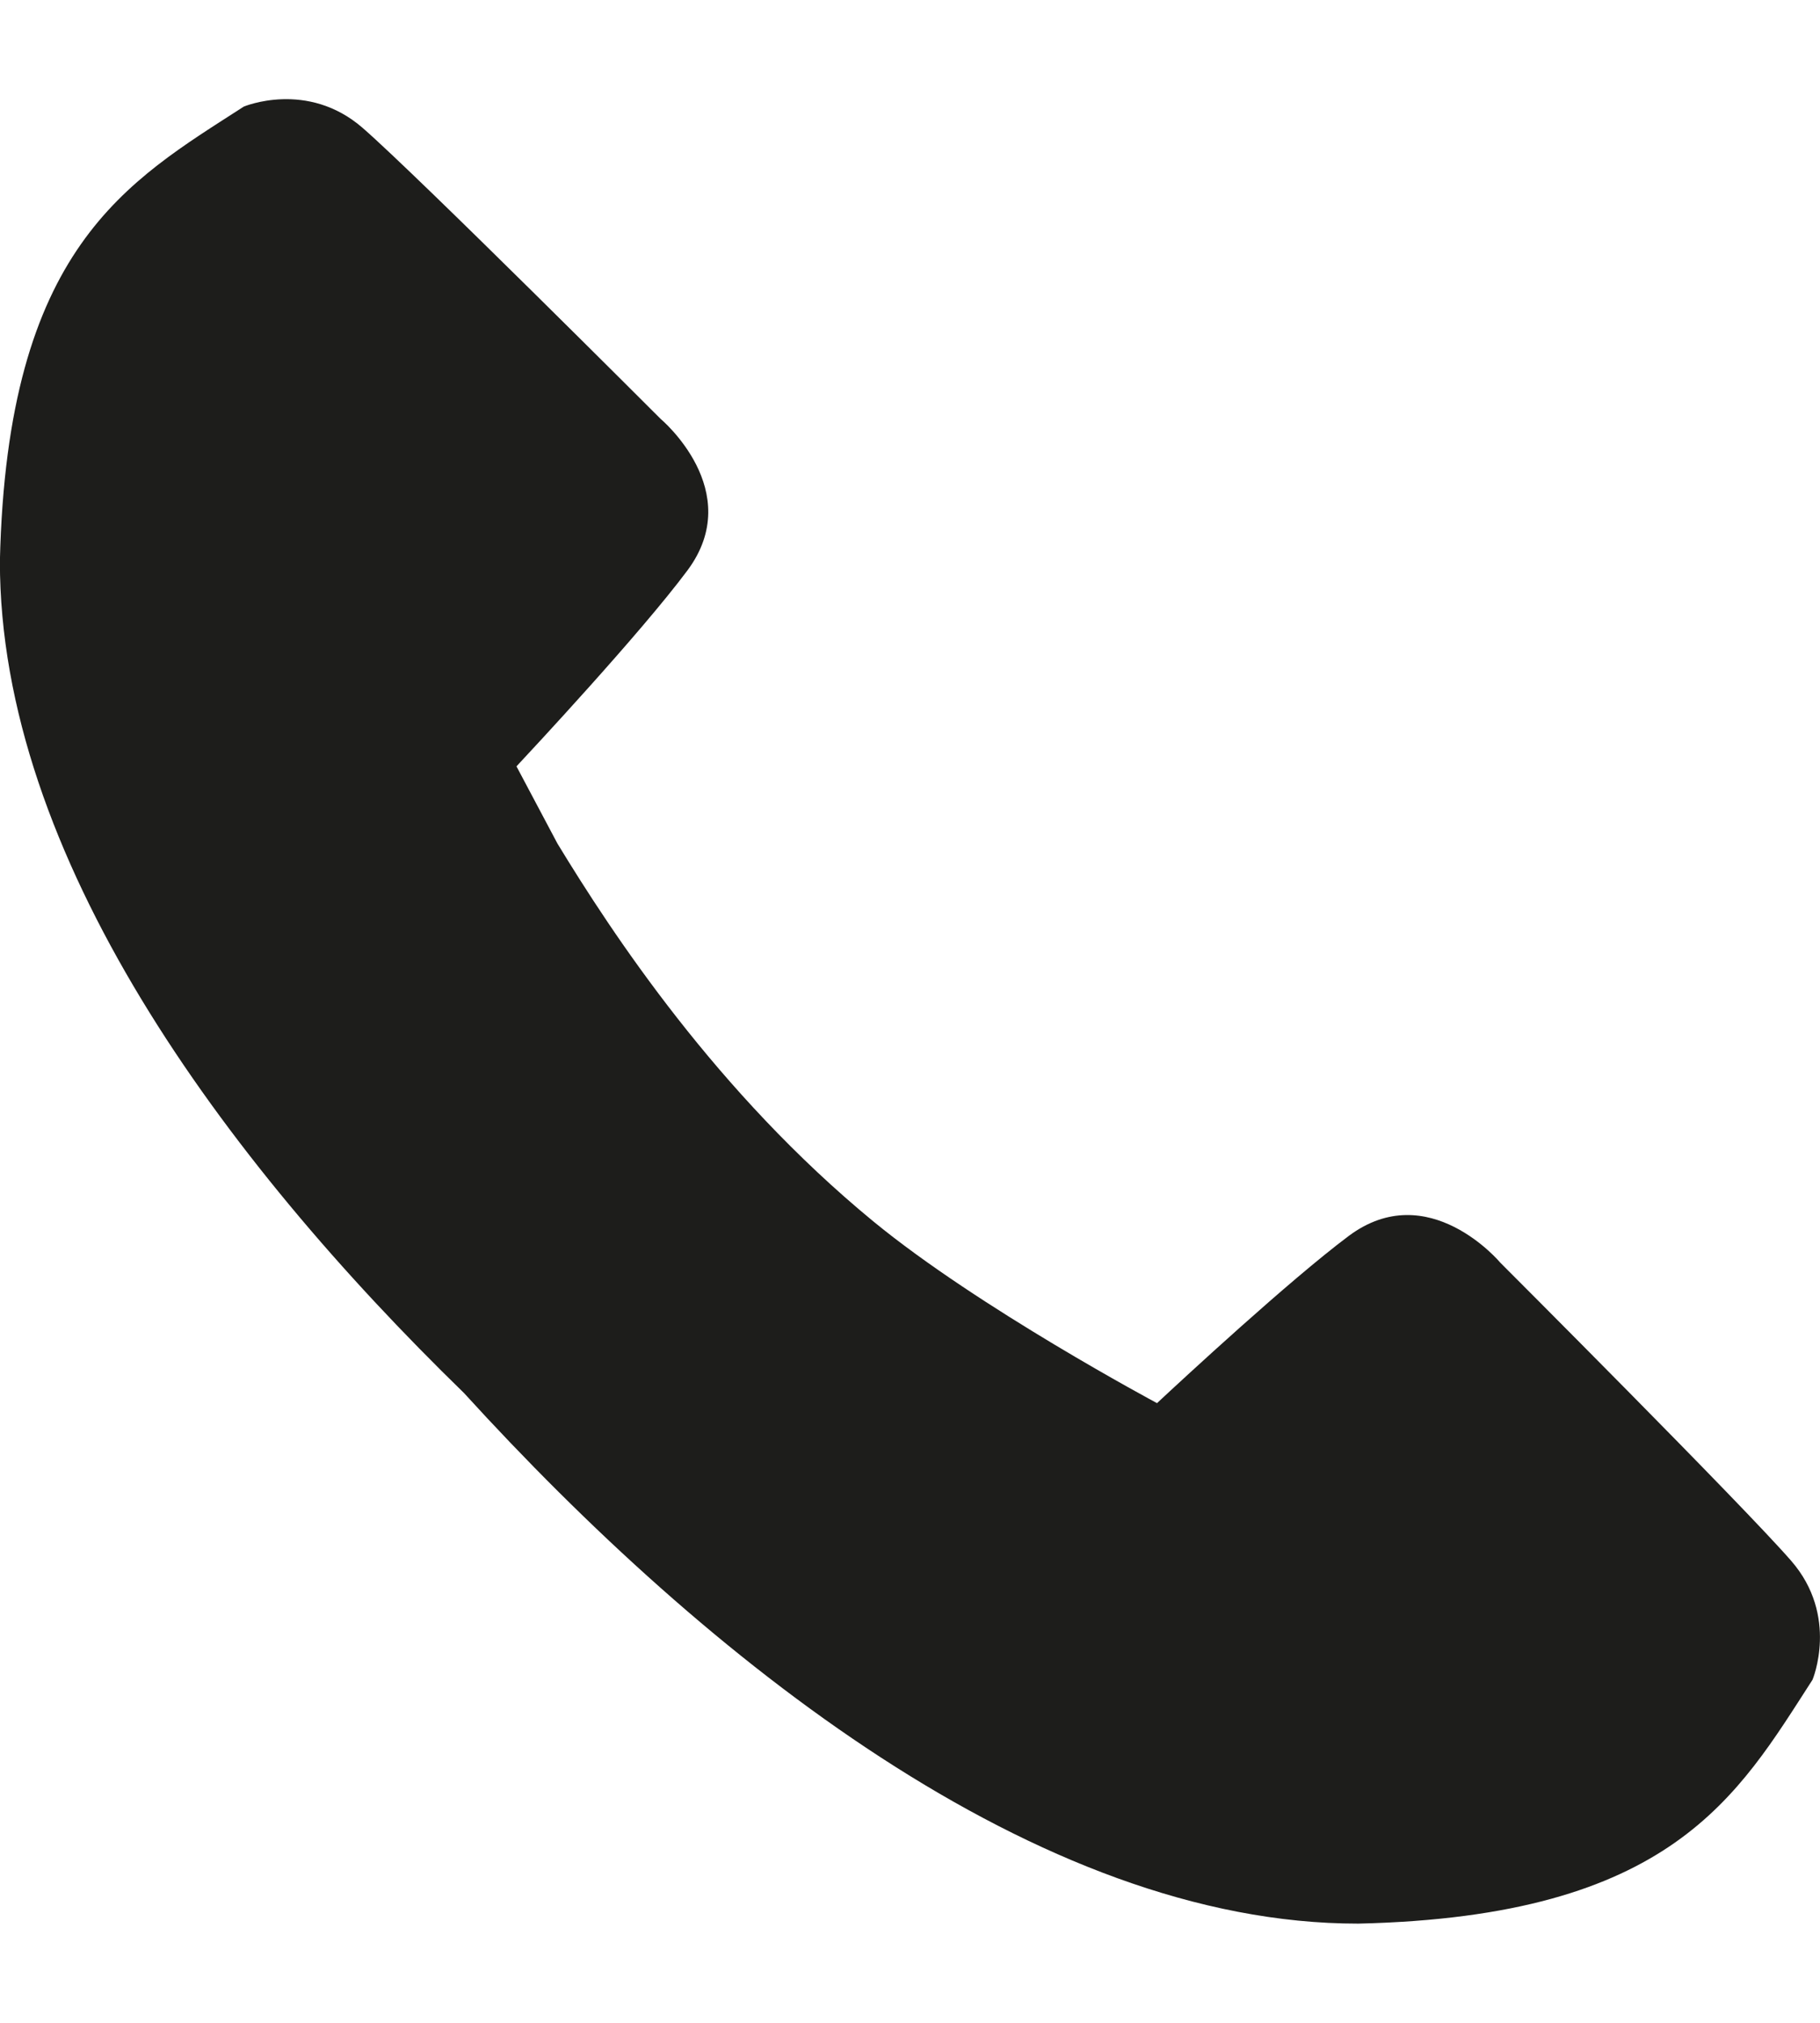
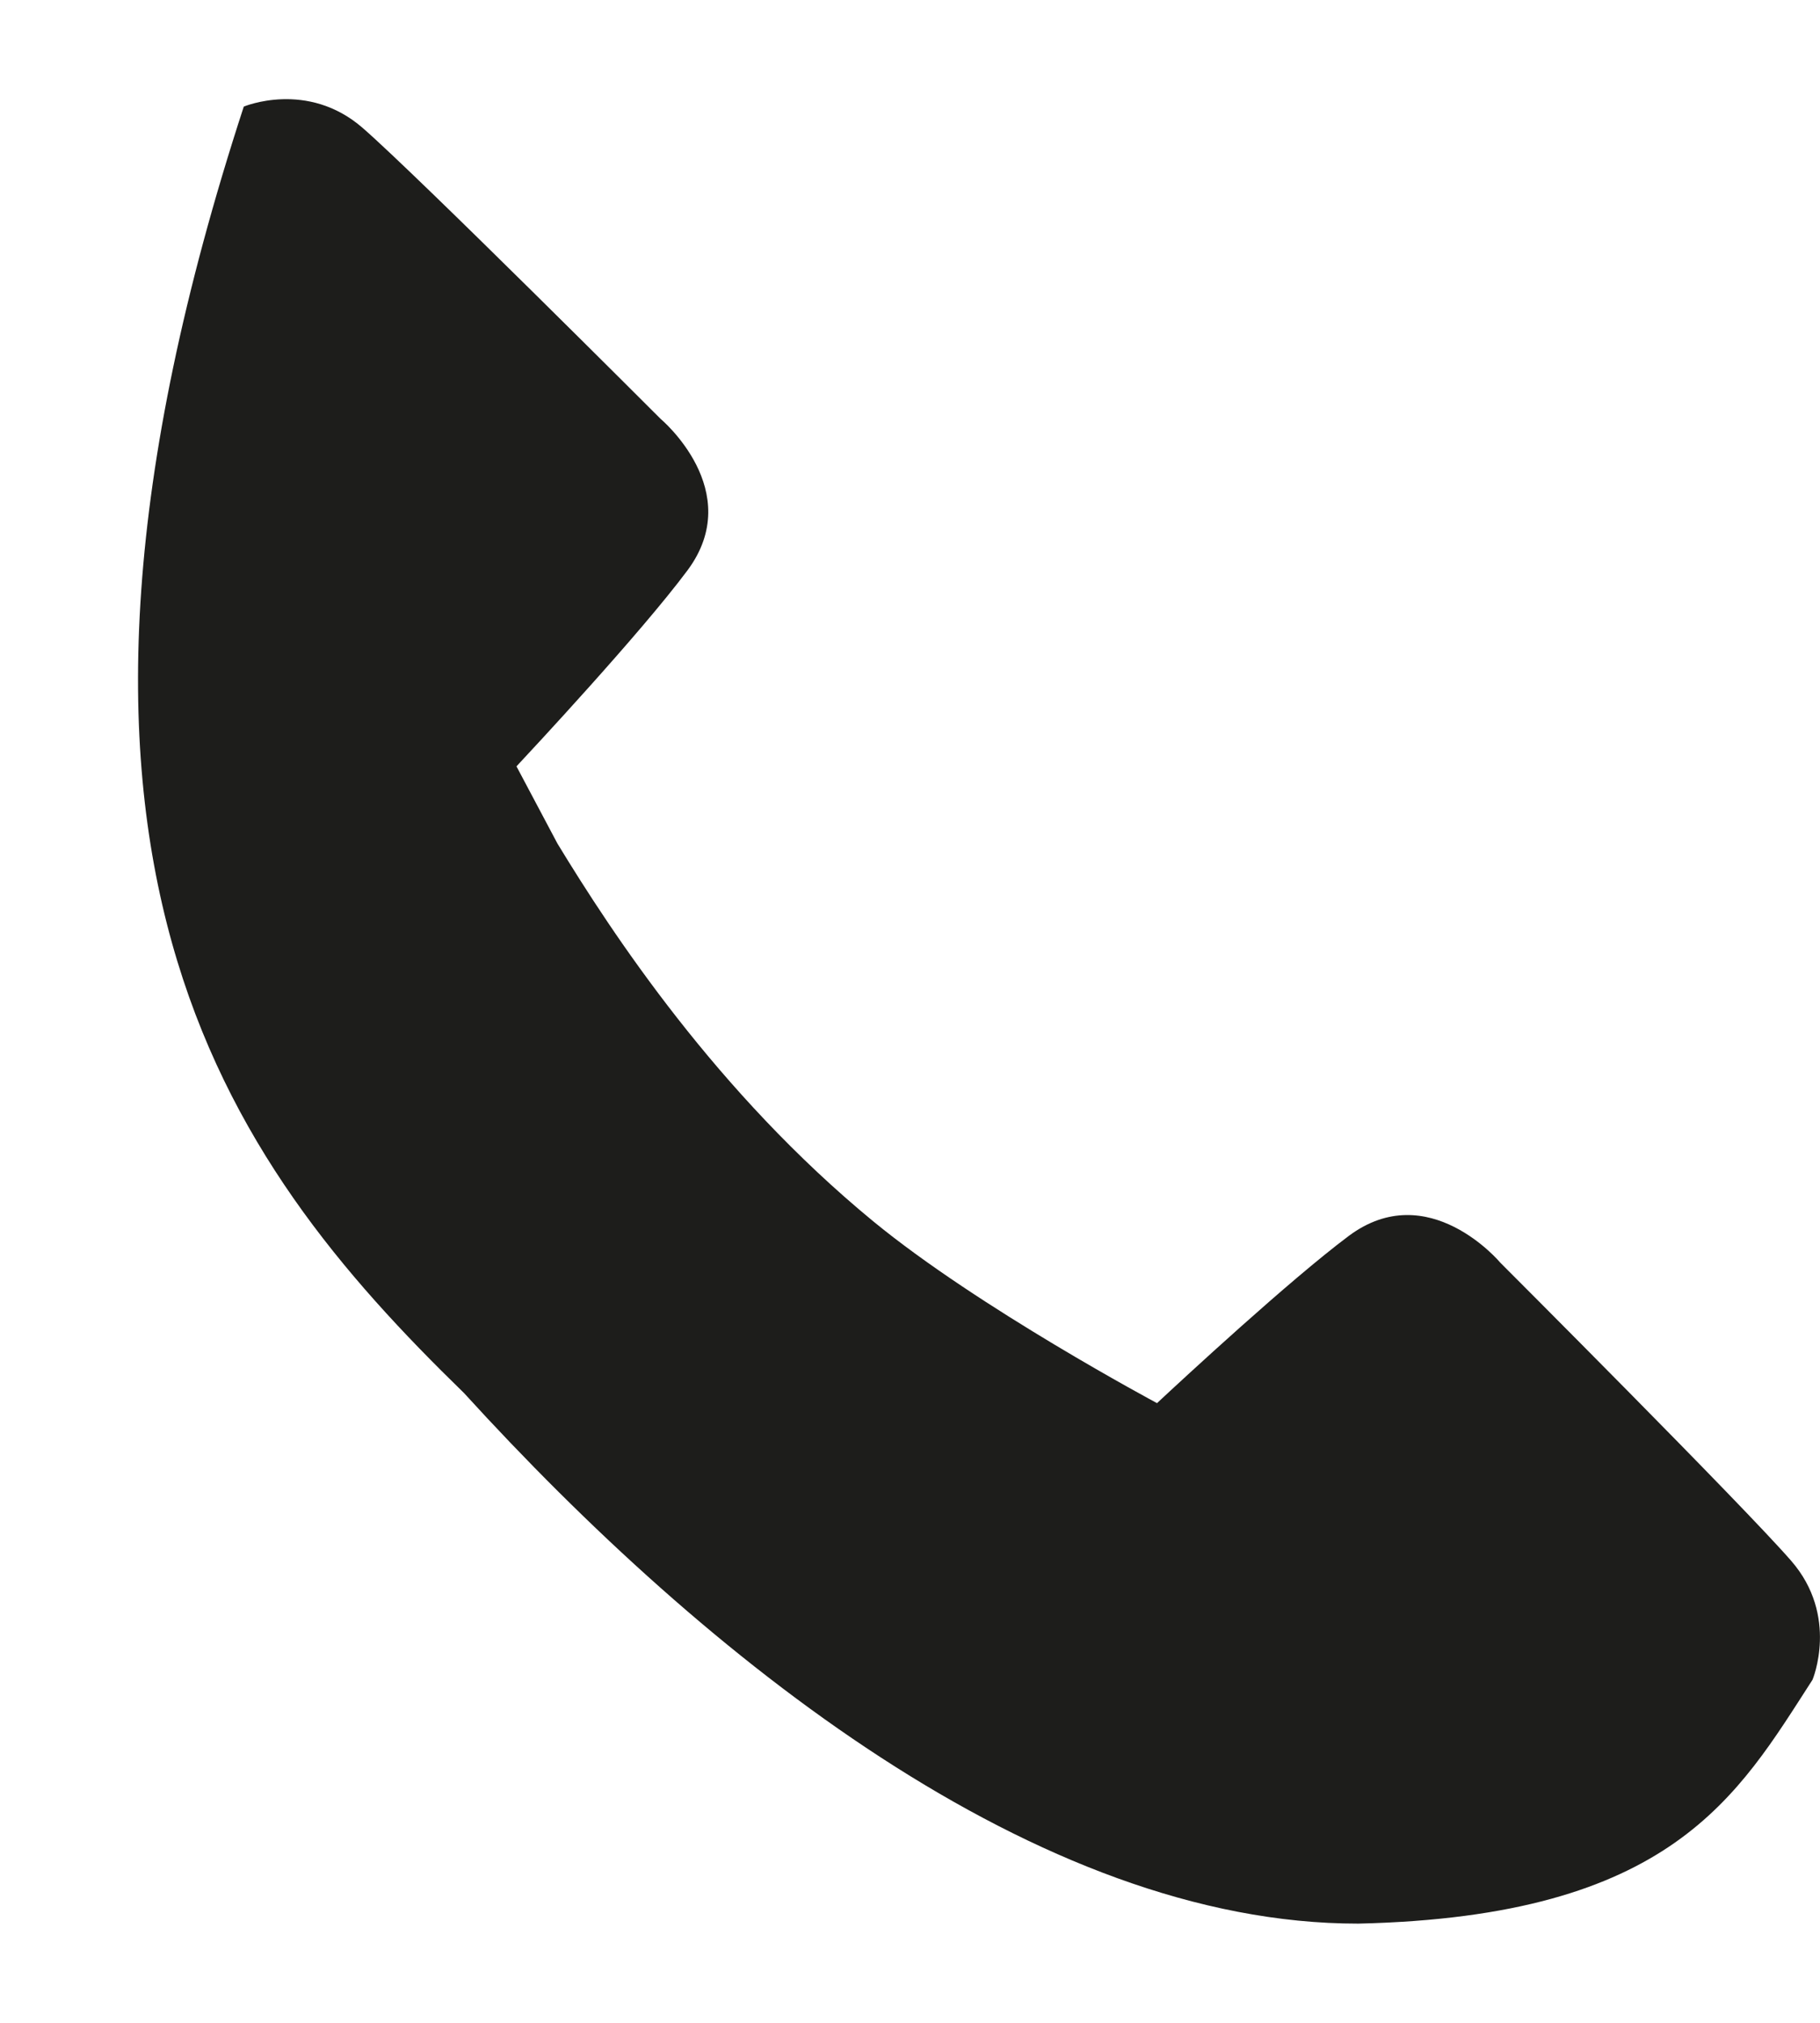
<svg xmlns="http://www.w3.org/2000/svg" width="18" height="20" viewBox="0 0 18 20" fill="none">
-   <path d="M8.636 12.075C7.089 10.803 6.056 9.233 5.513 8.34L5.108 7.577C5.25 7.425 6.33 6.268 6.798 5.641C7.386 4.853 6.533 4.141 6.533 4.141C6.533 4.141 4.134 1.741 3.587 1.265C3.04 0.789 2.411 1.054 2.411 1.054C1.261 1.796 0.07 2.442 -0.001 5.547C-0.004 8.454 2.203 11.452 4.589 13.773C6.979 16.395 10.261 19.022 13.434 19.019C16.538 18.948 17.184 17.757 17.926 16.608C17.926 16.608 18.191 15.979 17.715 15.432C17.239 14.884 14.839 12.485 14.839 12.485C14.839 12.485 14.127 11.632 13.339 12.22C12.752 12.659 11.697 13.636 11.443 13.873C11.444 13.873 9.68 12.933 8.636 12.075Z" fill="#1D1D1B" />
+   <path d="M8.636 12.075C7.089 10.803 6.056 9.233 5.513 8.34L5.108 7.577C5.25 7.425 6.33 6.268 6.798 5.641C7.386 4.853 6.533 4.141 6.533 4.141C6.533 4.141 4.134 1.741 3.587 1.265C3.04 0.789 2.411 1.054 2.411 1.054C-0.004 8.454 2.203 11.452 4.589 13.773C6.979 16.395 10.261 19.022 13.434 19.019C16.538 18.948 17.184 17.757 17.926 16.608C17.926 16.608 18.191 15.979 17.715 15.432C17.239 14.884 14.839 12.485 14.839 12.485C14.839 12.485 14.127 11.632 13.339 12.22C12.752 12.659 11.697 13.636 11.443 13.873C11.444 13.873 9.68 12.933 8.636 12.075Z" fill="#1D1D1B" />
</svg>